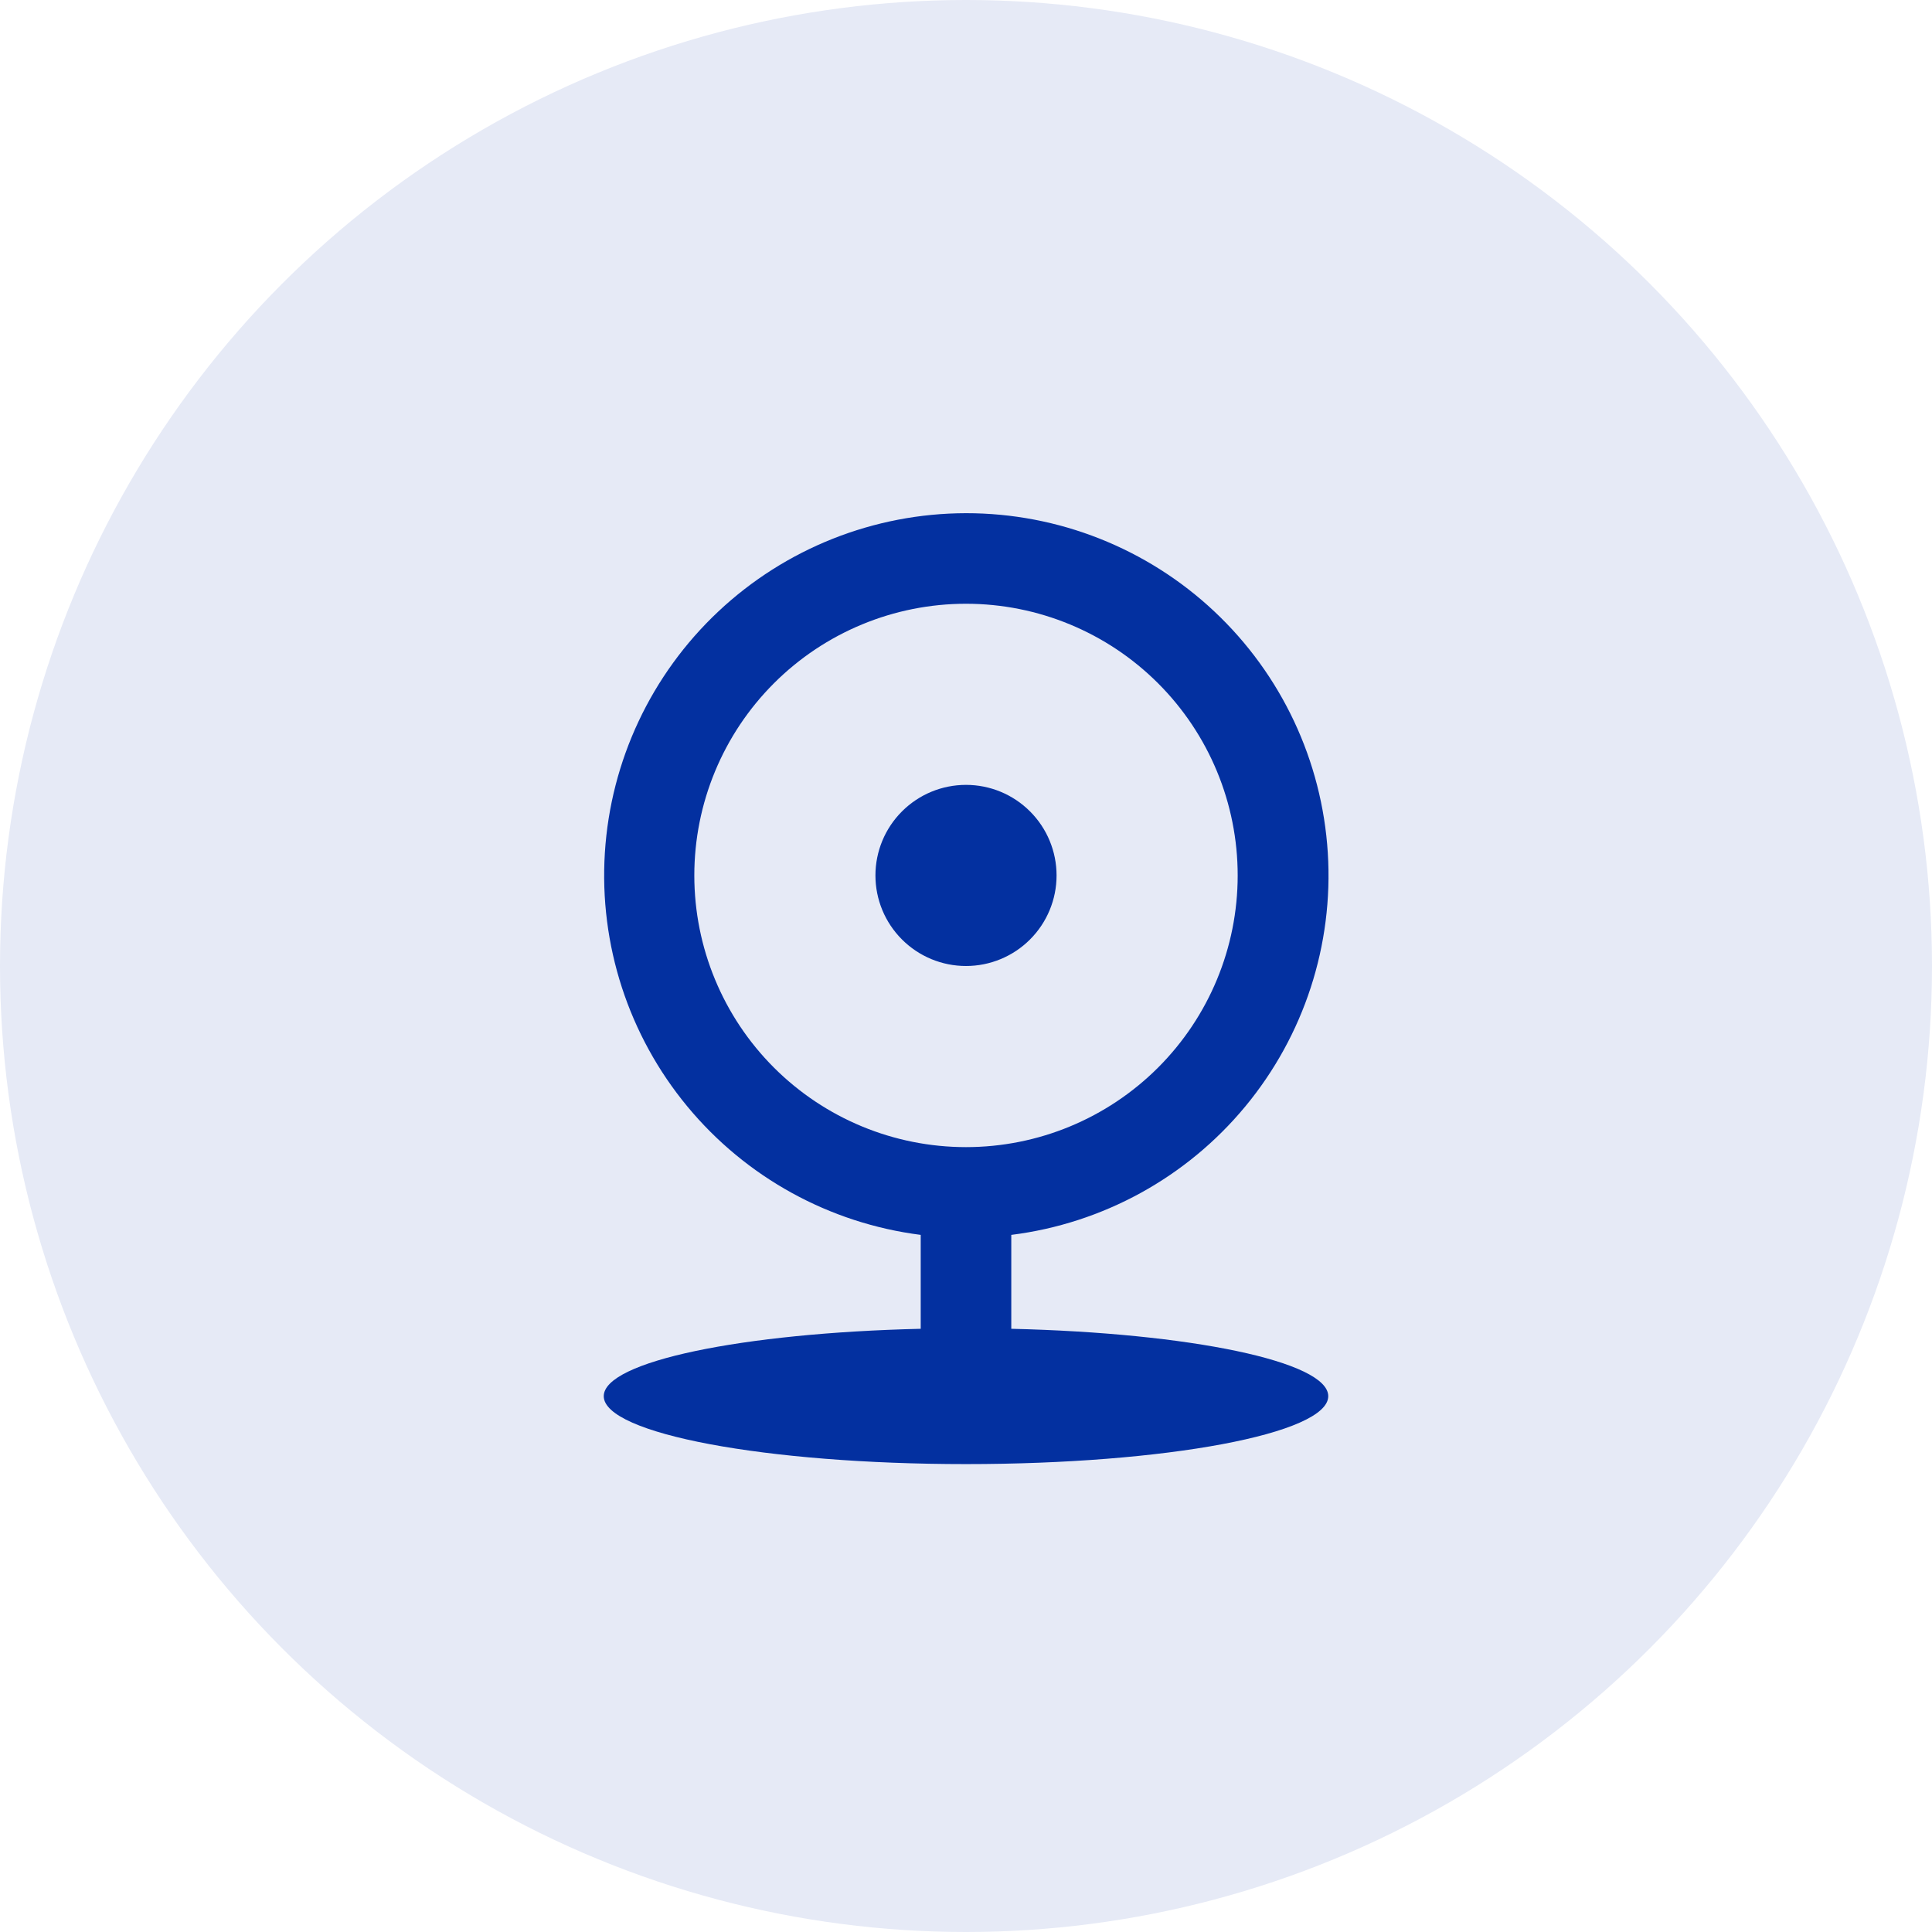
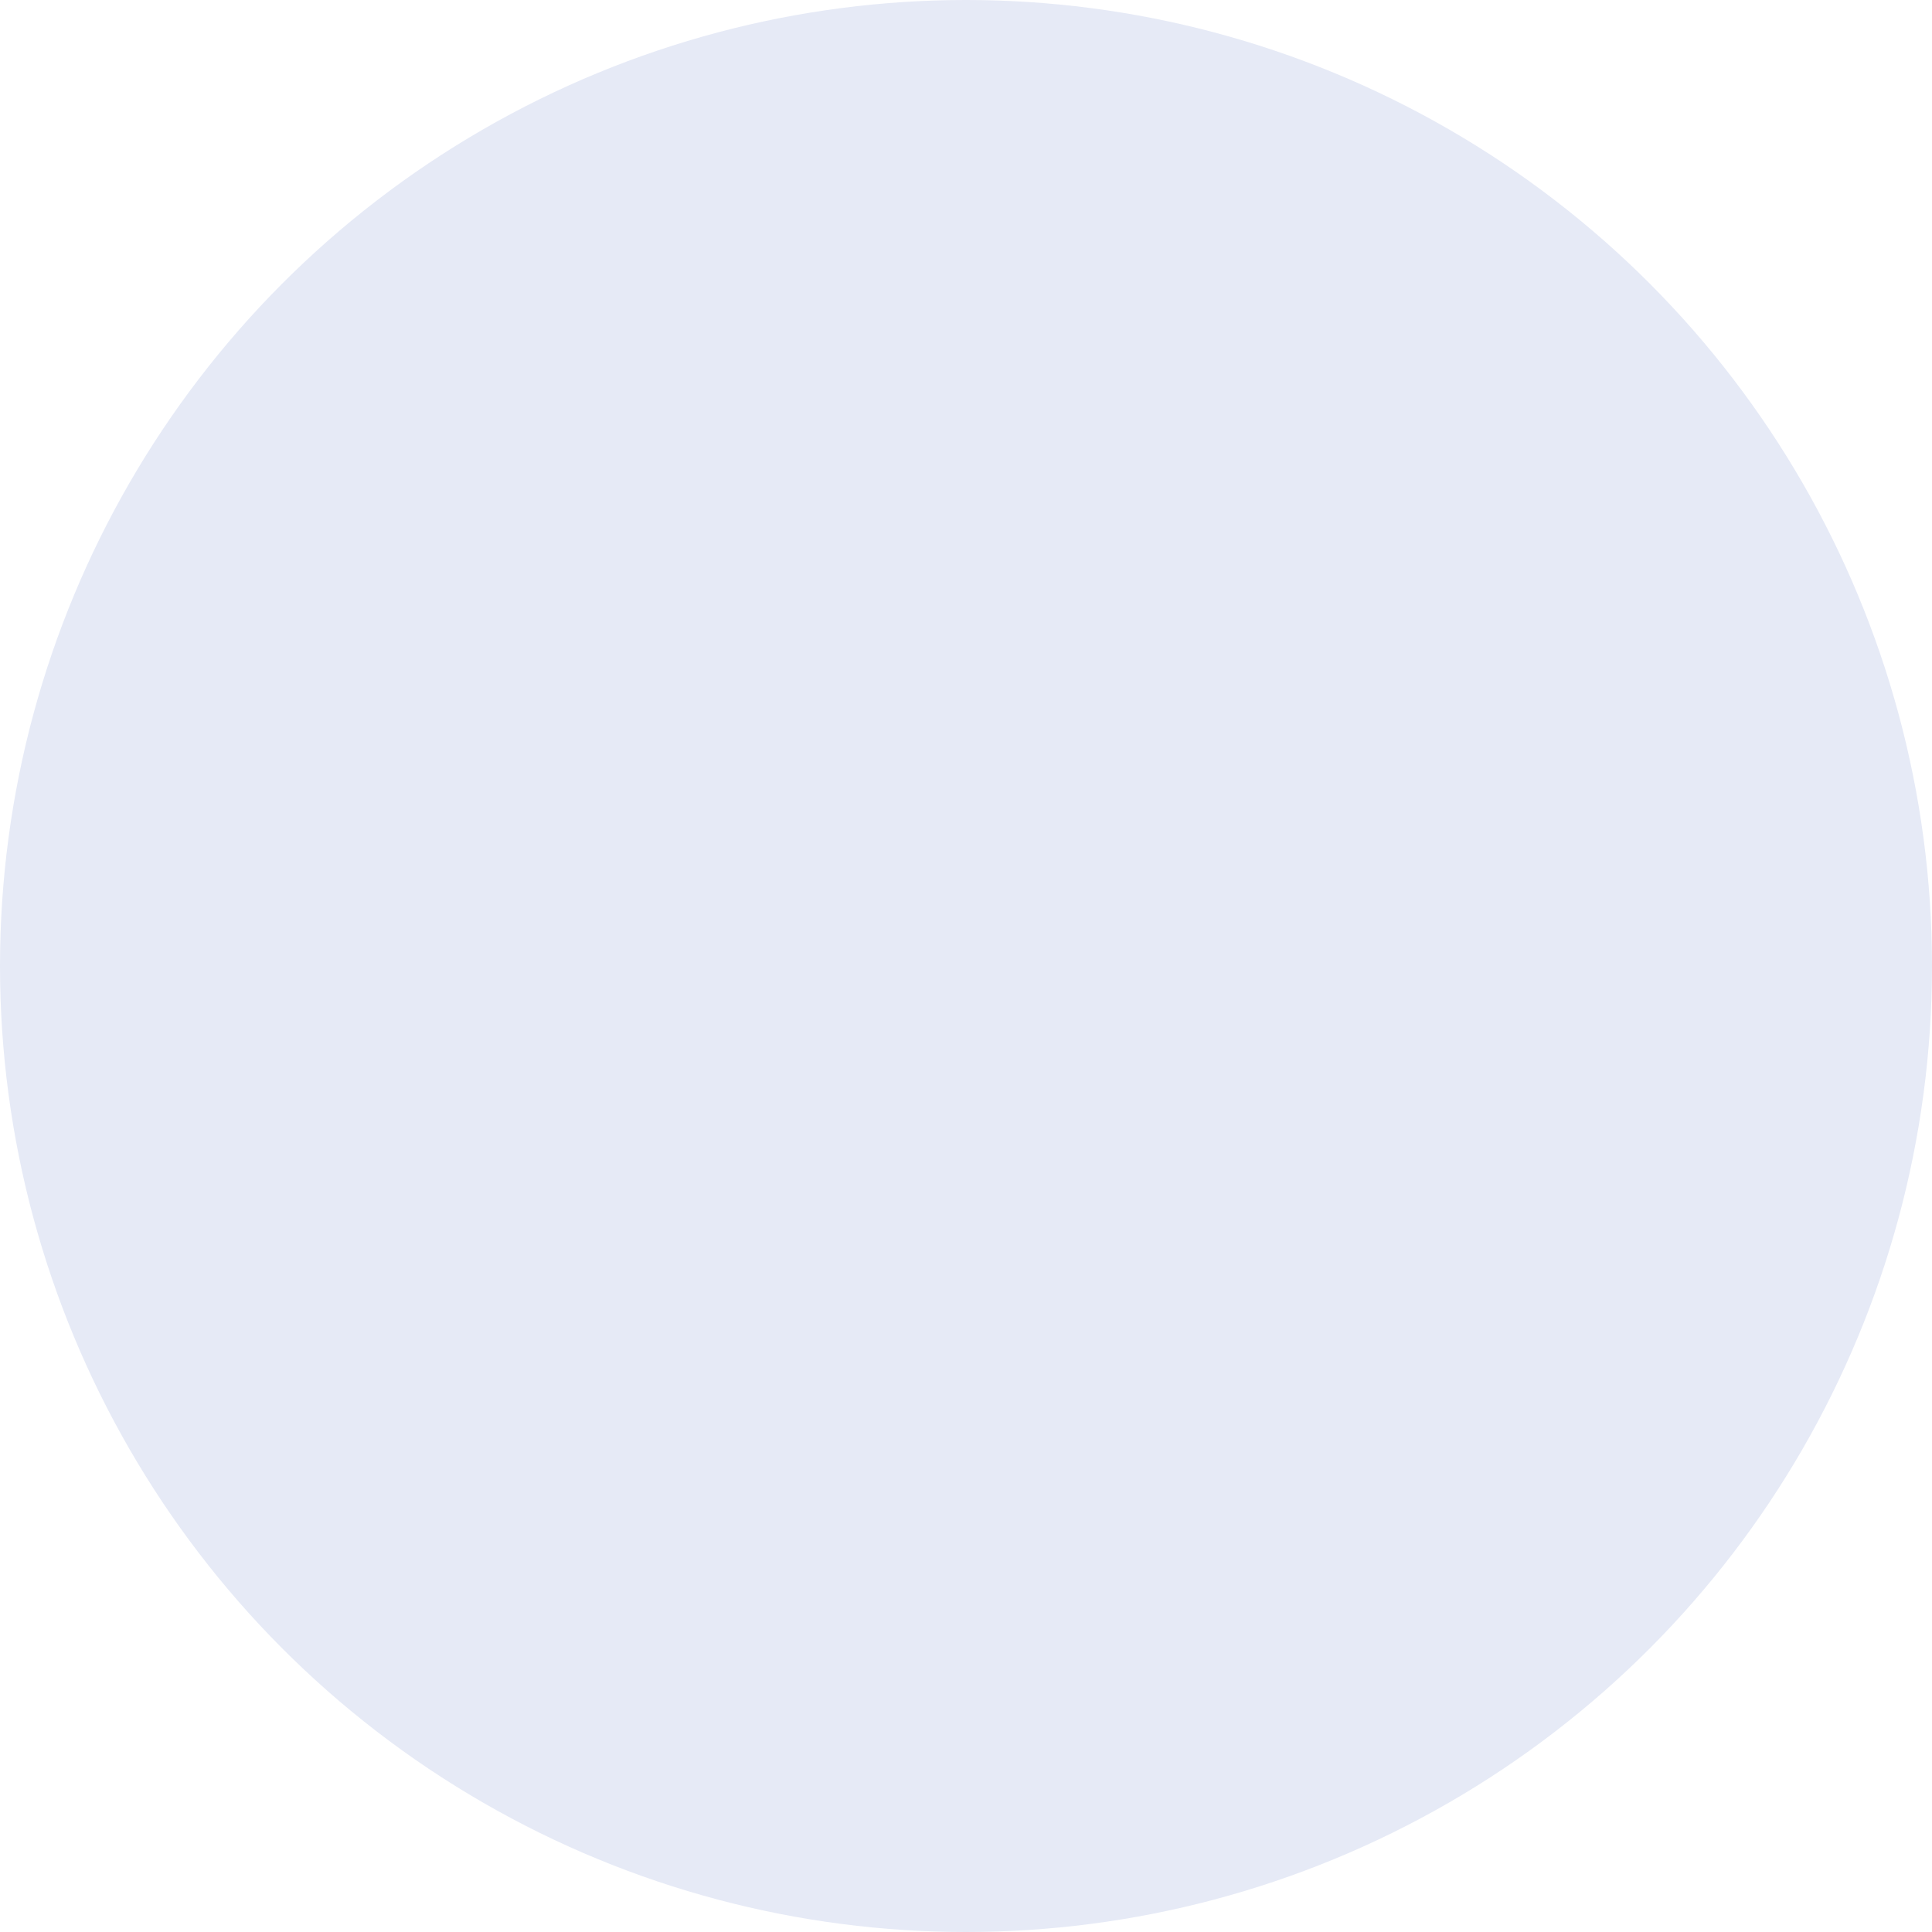
<svg xmlns="http://www.w3.org/2000/svg" width="64" height="64" viewBox="0 0 64 64" fill="none">
  <circle cx="32" cy="32" r="32" fill="#E6EAF6" />
-   <path d="M30.5 40.907C27.474 40.522 24.708 38.999 22.765 36.648C20.821 34.297 19.846 31.294 20.037 28.25C20.228 25.206 21.571 22.348 23.793 20.259C26.015 18.169 28.95 17.004 32 17C35.054 16.998 37.994 18.16 40.221 20.25C42.448 22.34 43.794 25.201 43.985 28.249C44.177 31.297 43.199 34.303 41.25 36.655C39.302 39.007 36.53 40.528 33.5 40.907V44.018C39.419 44.156 44 45.102 44 46.25C44 47.492 38.627 48.5 32 48.5C25.373 48.5 20 47.492 20 46.25C20 45.102 24.581 44.156 30.5 44.018V40.907V40.907ZM32 38C34.387 38 36.676 37.052 38.364 35.364C40.052 33.676 41 31.387 41 29C41 26.613 40.052 24.324 38.364 22.636C36.676 20.948 34.387 20 32 20C29.613 20 27.324 20.948 25.636 22.636C23.948 24.324 23 26.613 23 29C23 31.387 23.948 33.676 25.636 35.364C27.324 37.052 29.613 38 32 38V38ZM32 32C31.204 32 30.441 31.684 29.879 31.121C29.316 30.559 29 29.796 29 29C29 28.204 29.316 27.441 29.879 26.879C30.441 26.316 31.204 26 32 26C32.796 26 33.559 26.316 34.121 26.879C34.684 27.441 35 28.204 35 29C35 29.796 34.684 30.559 34.121 31.121C33.559 31.684 32.796 32 32 32Z" fill="#0330A0" />
</svg>